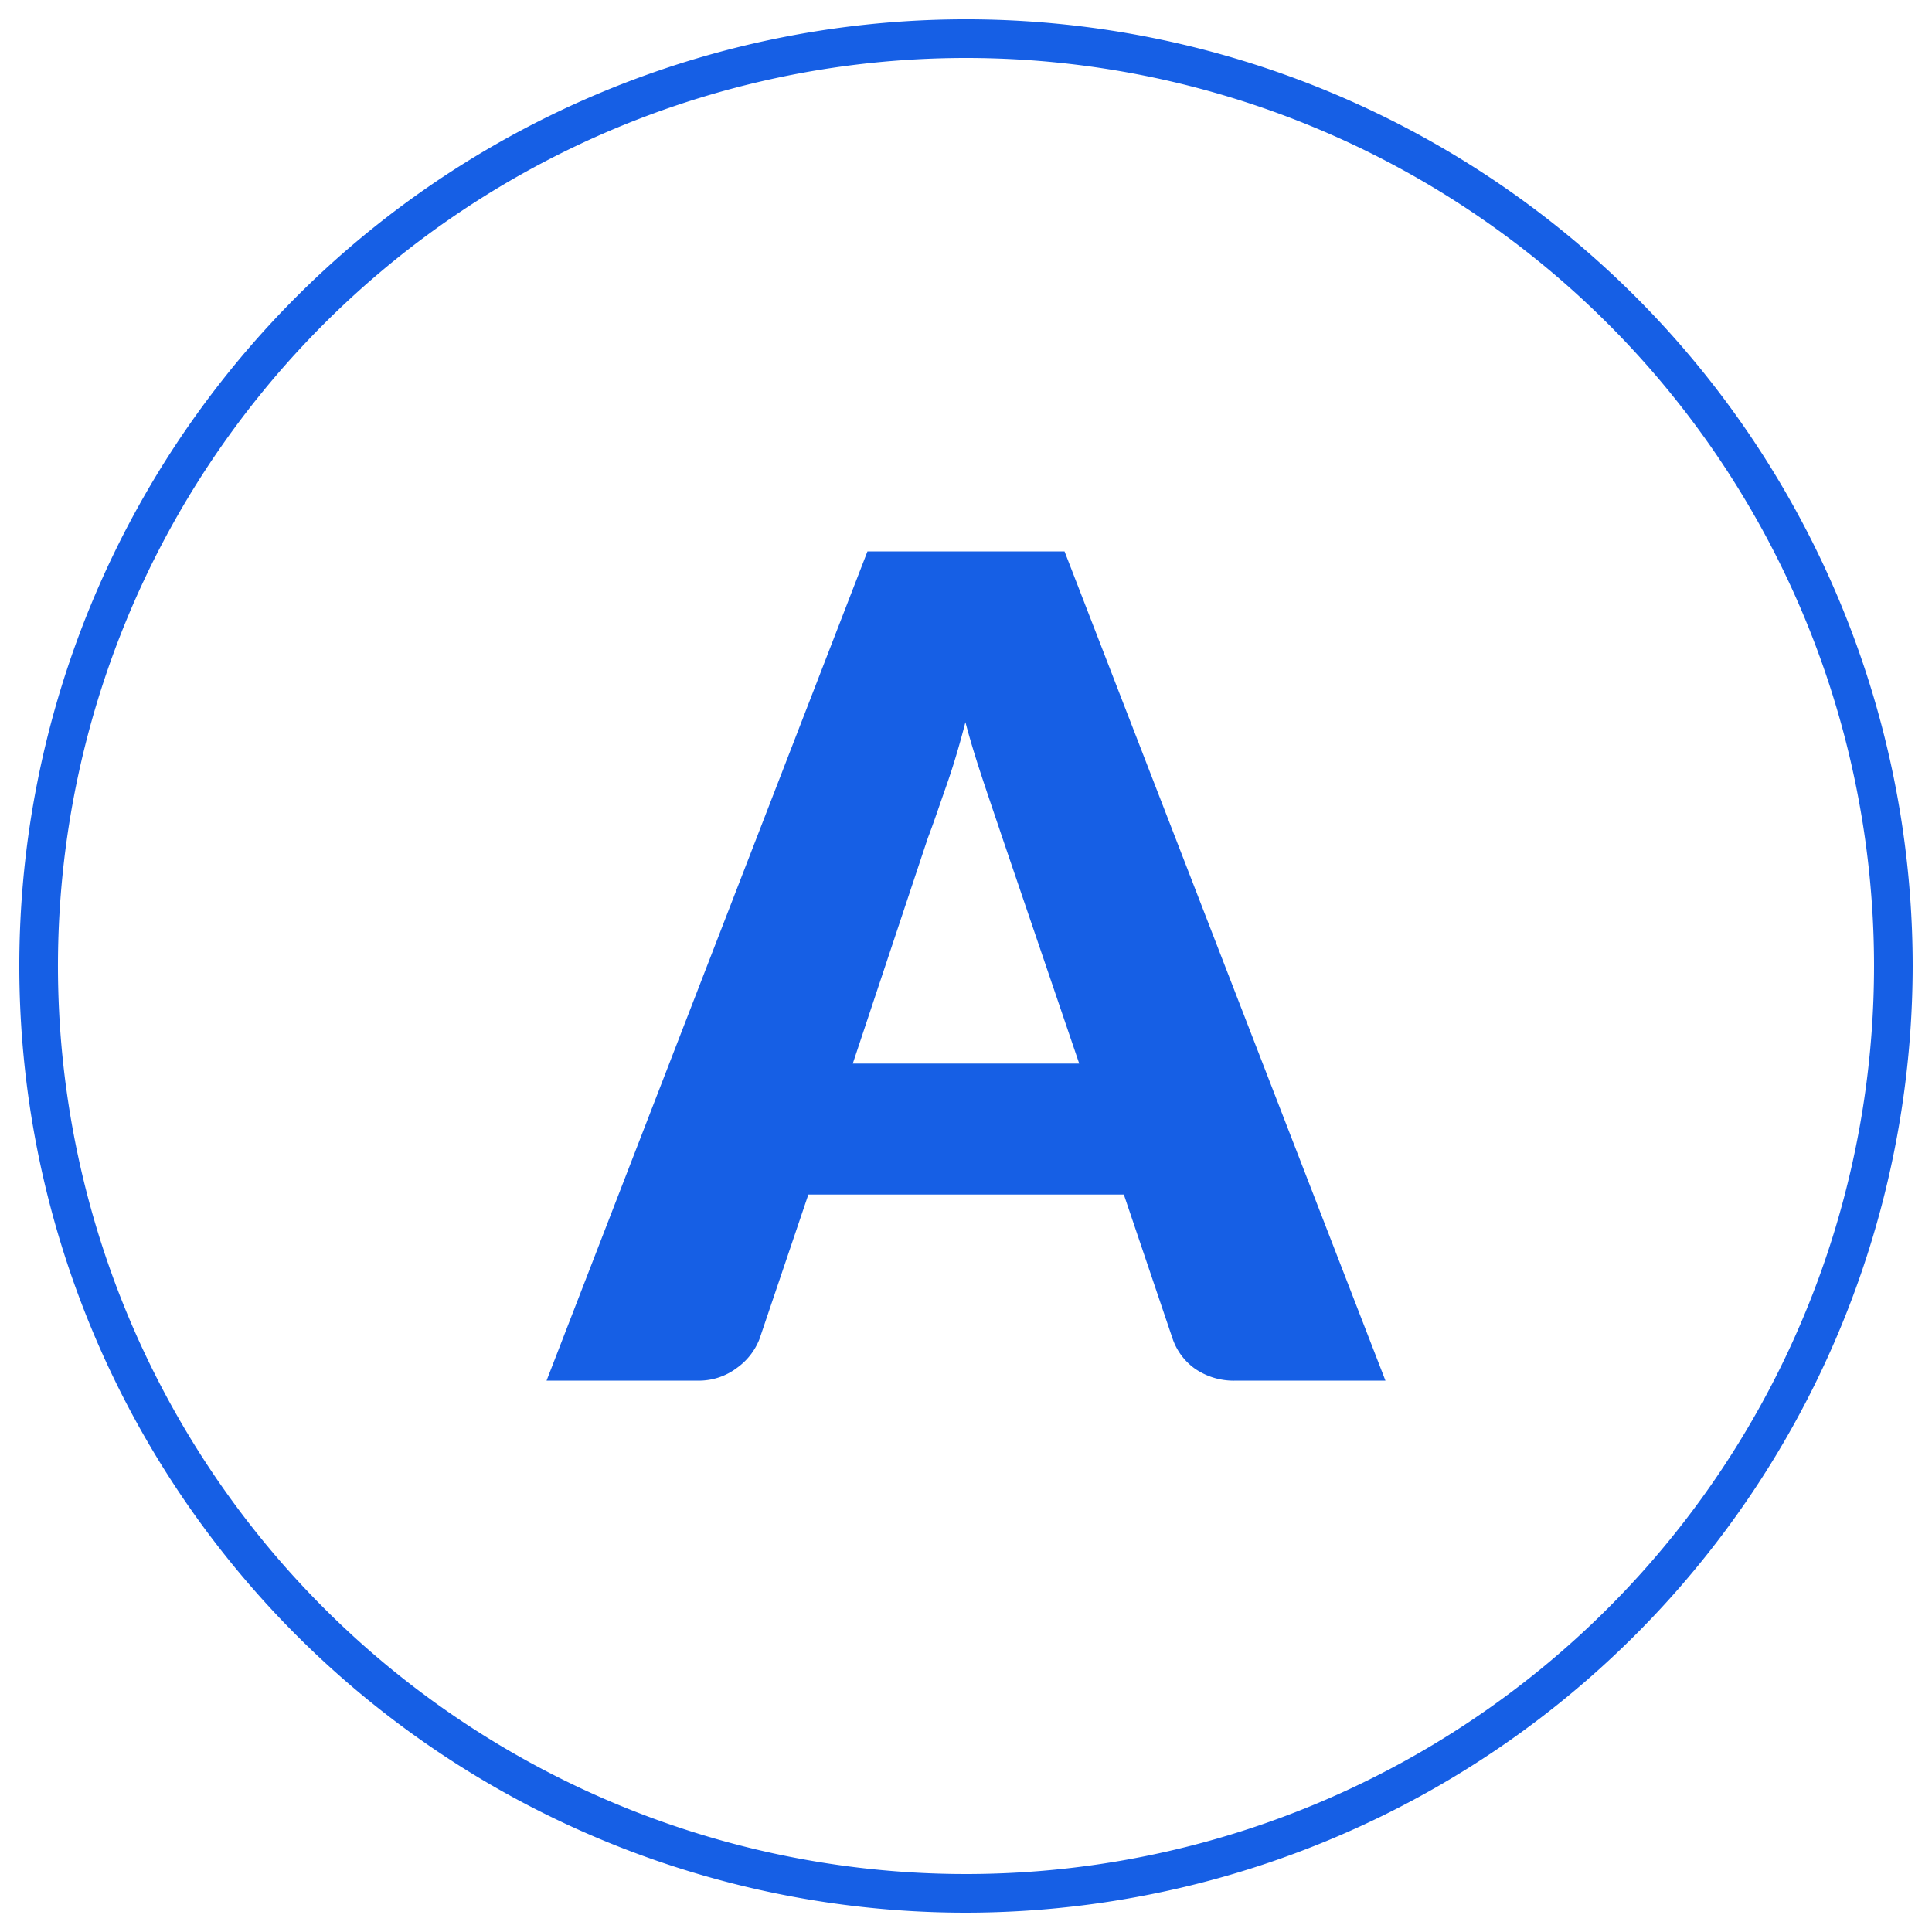
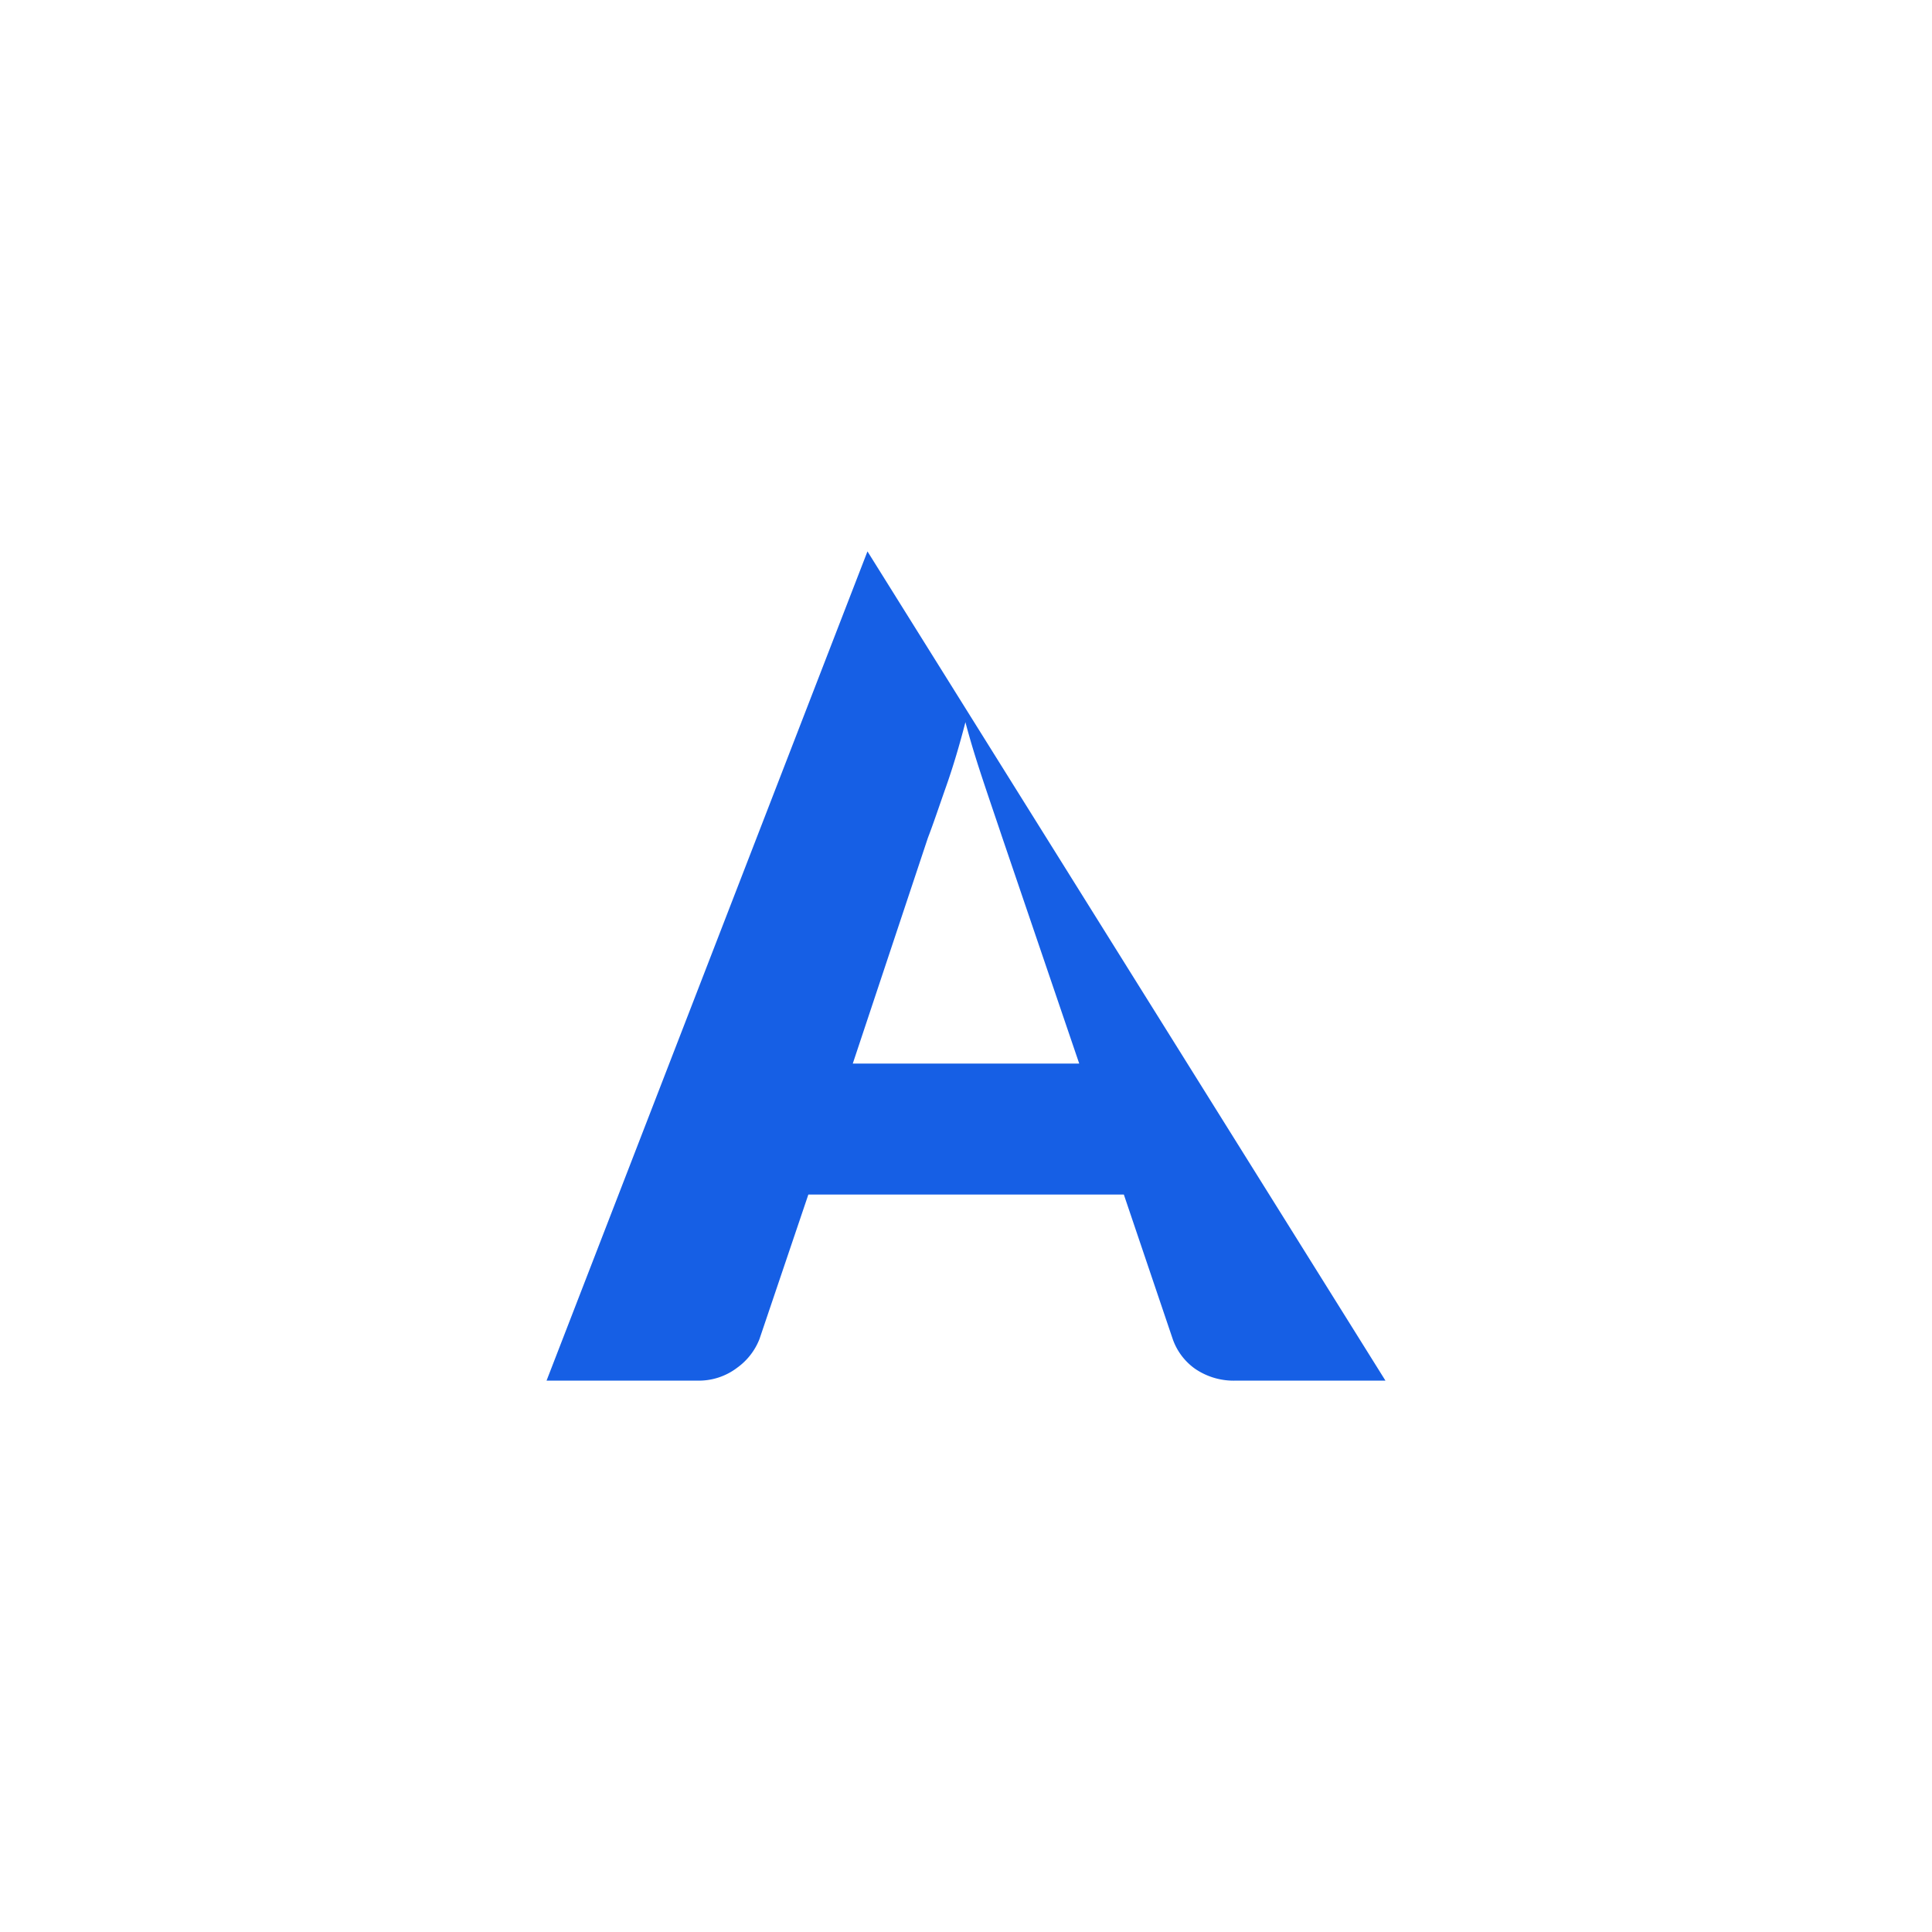
<svg xmlns="http://www.w3.org/2000/svg" id="Capa_1" data-name="Capa 1" viewBox="0 0 100 100">
  <defs>
    <style>.cls-1{fill:#165fe5;}</style>
  </defs>
-   <path class="cls-1" d="M71.71,71.46H64a3.54,3.54,0,0,1-2.14-.61,3.16,3.16,0,0,1-1.16-1.54l-2.53-7.48H41.84l-2.53,7.48a3.31,3.31,0,0,1-1.15,1.48,3.27,3.27,0,0,1-2.09.67H28.29L44.9,28.54H55.1ZM44.14,55.05H55.86l-4-11.75c-.25-.75-.55-1.62-.89-2.64s-.69-2.1-1-3.28c-.31,1.2-.64,2.31-1,3.33s-.65,1.9-.94,2.65Z" />
-   <path class="cls-1" d="M50,99A49,49,0,1,1,99,50,49.05,49.05,0,0,1,50,99ZM50,3A47,47,0,1,0,97,50,47,47,0,0,0,50,3Z" />
+   <path class="cls-1" d="M71.71,71.46H64a3.54,3.54,0,0,1-2.14-.61,3.16,3.16,0,0,1-1.16-1.54l-2.53-7.48H41.84l-2.53,7.48a3.31,3.31,0,0,1-1.15,1.48,3.27,3.27,0,0,1-2.09.67H28.29L44.9,28.54ZM44.14,55.05H55.86l-4-11.75c-.25-.75-.55-1.62-.89-2.64s-.69-2.1-1-3.28c-.31,1.2-.64,2.31-1,3.33s-.65,1.9-.94,2.65Z" />
</svg>